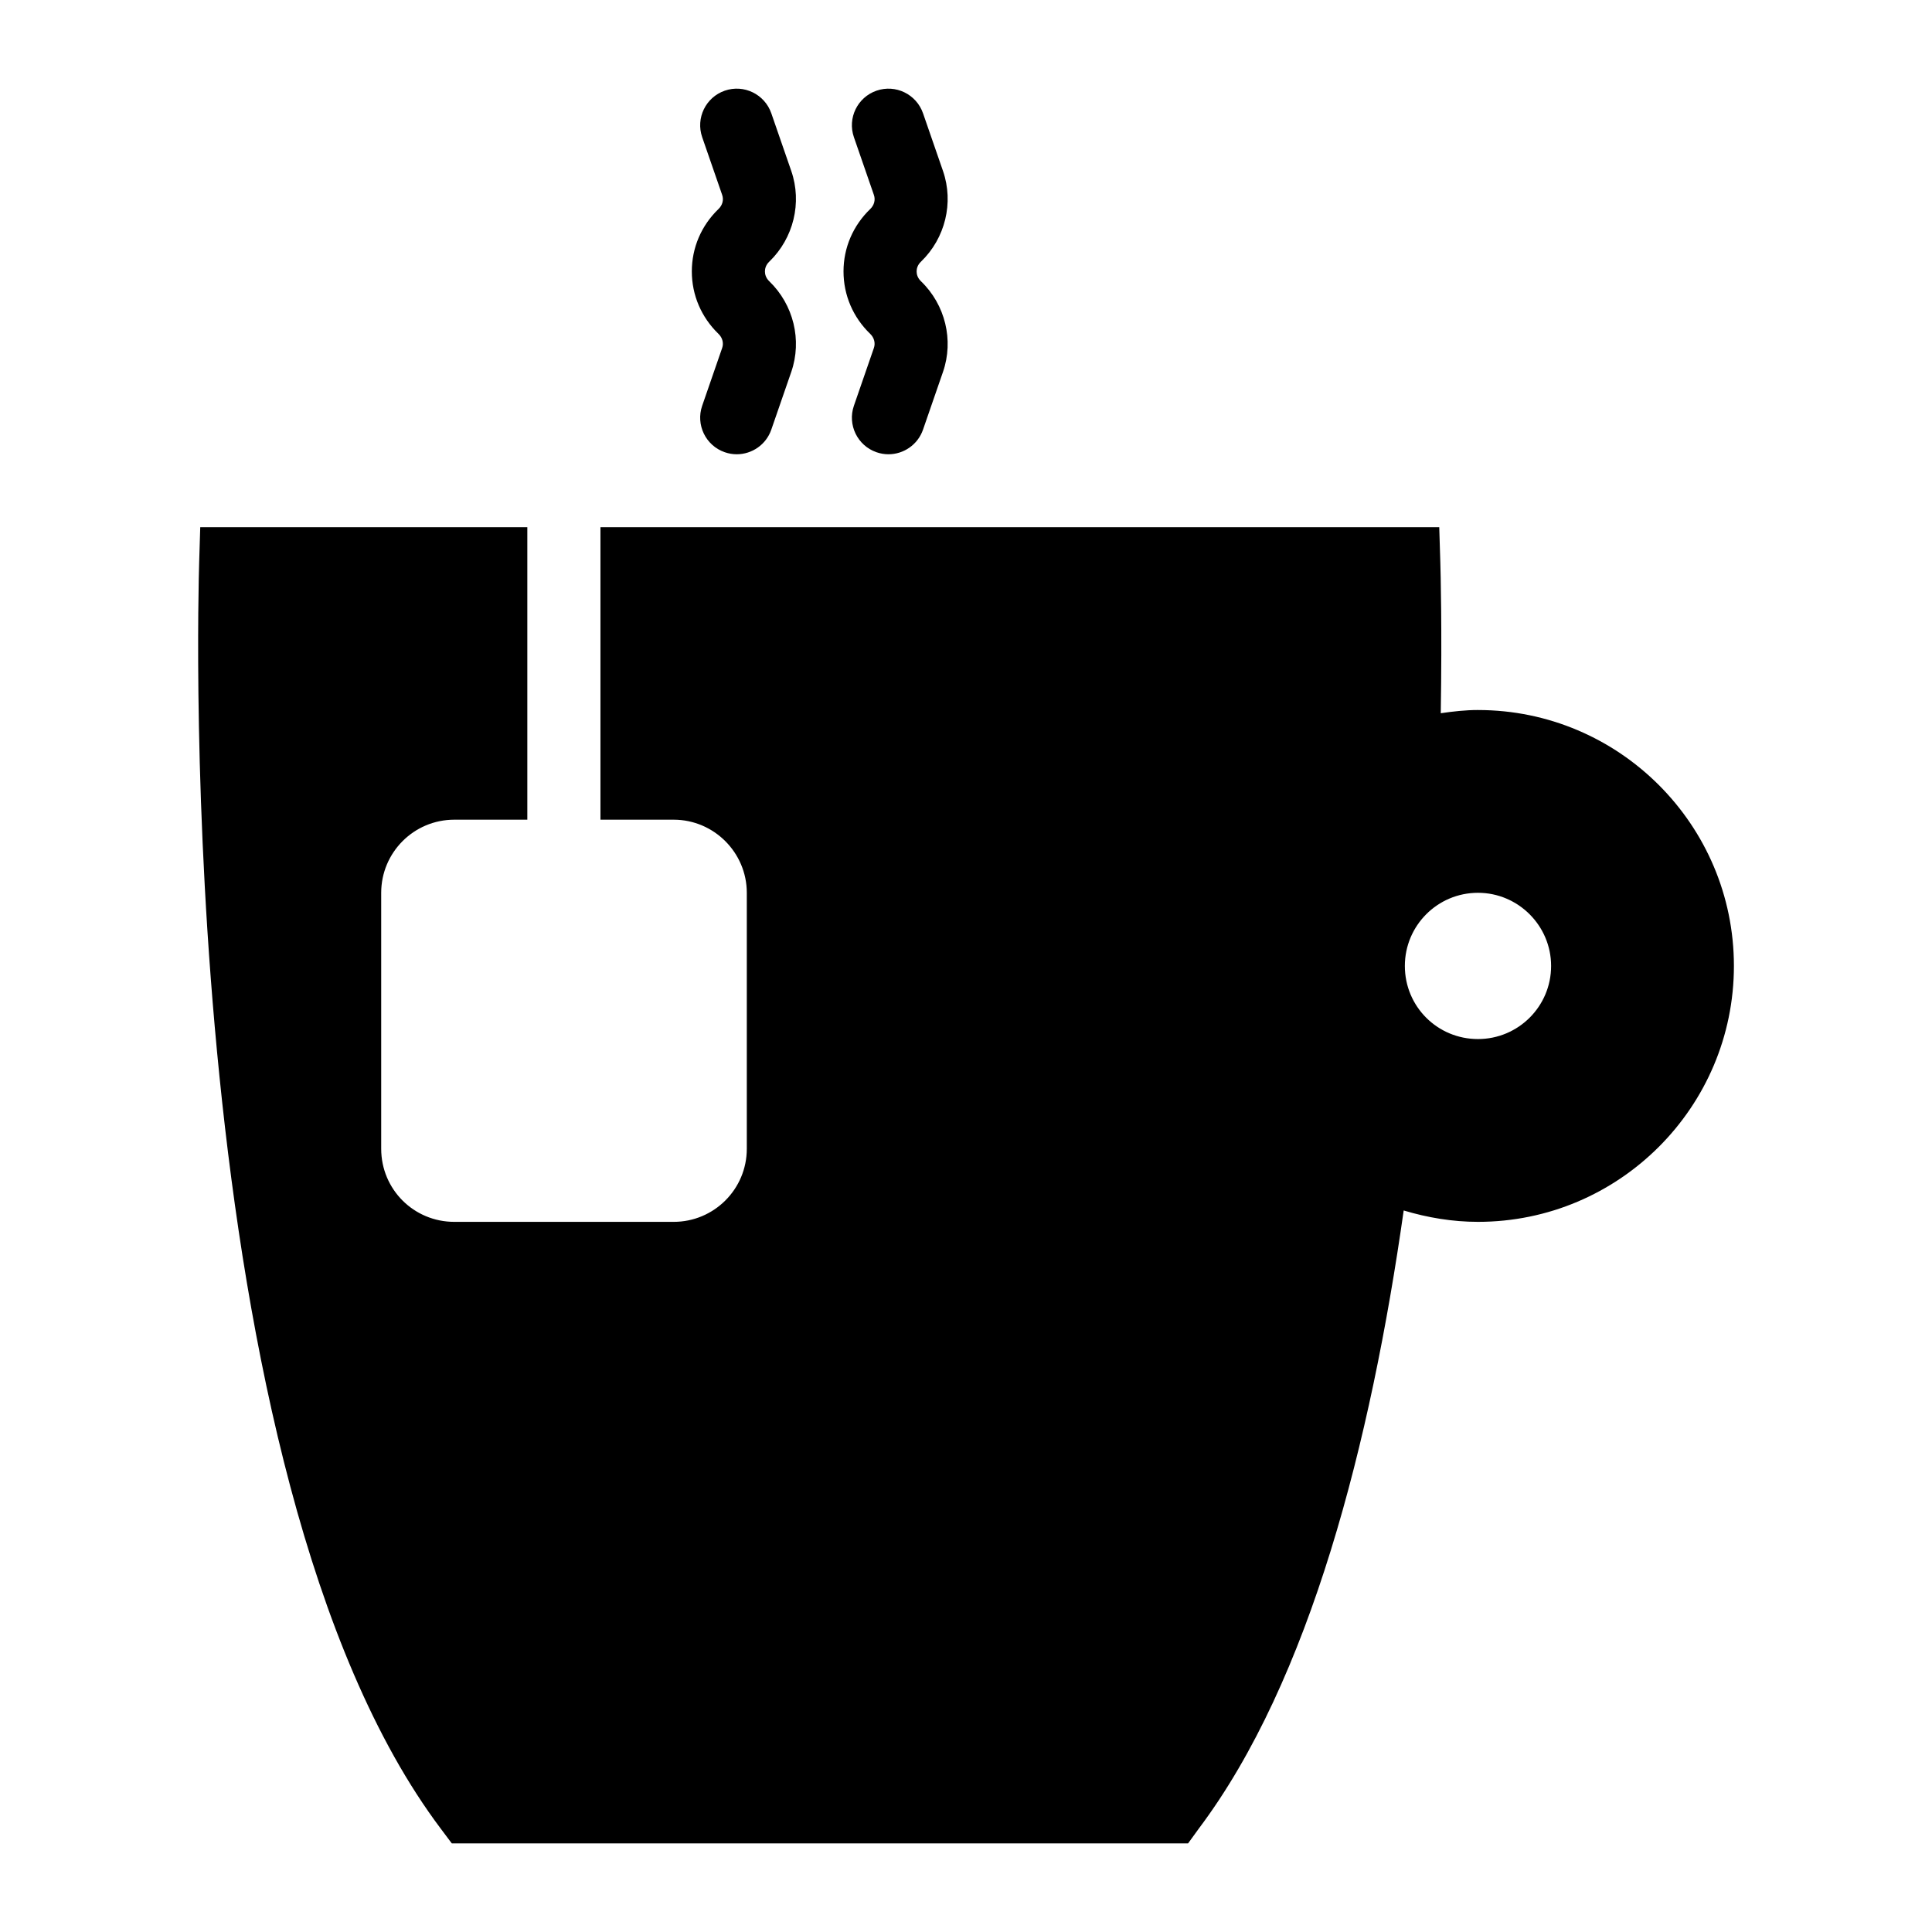
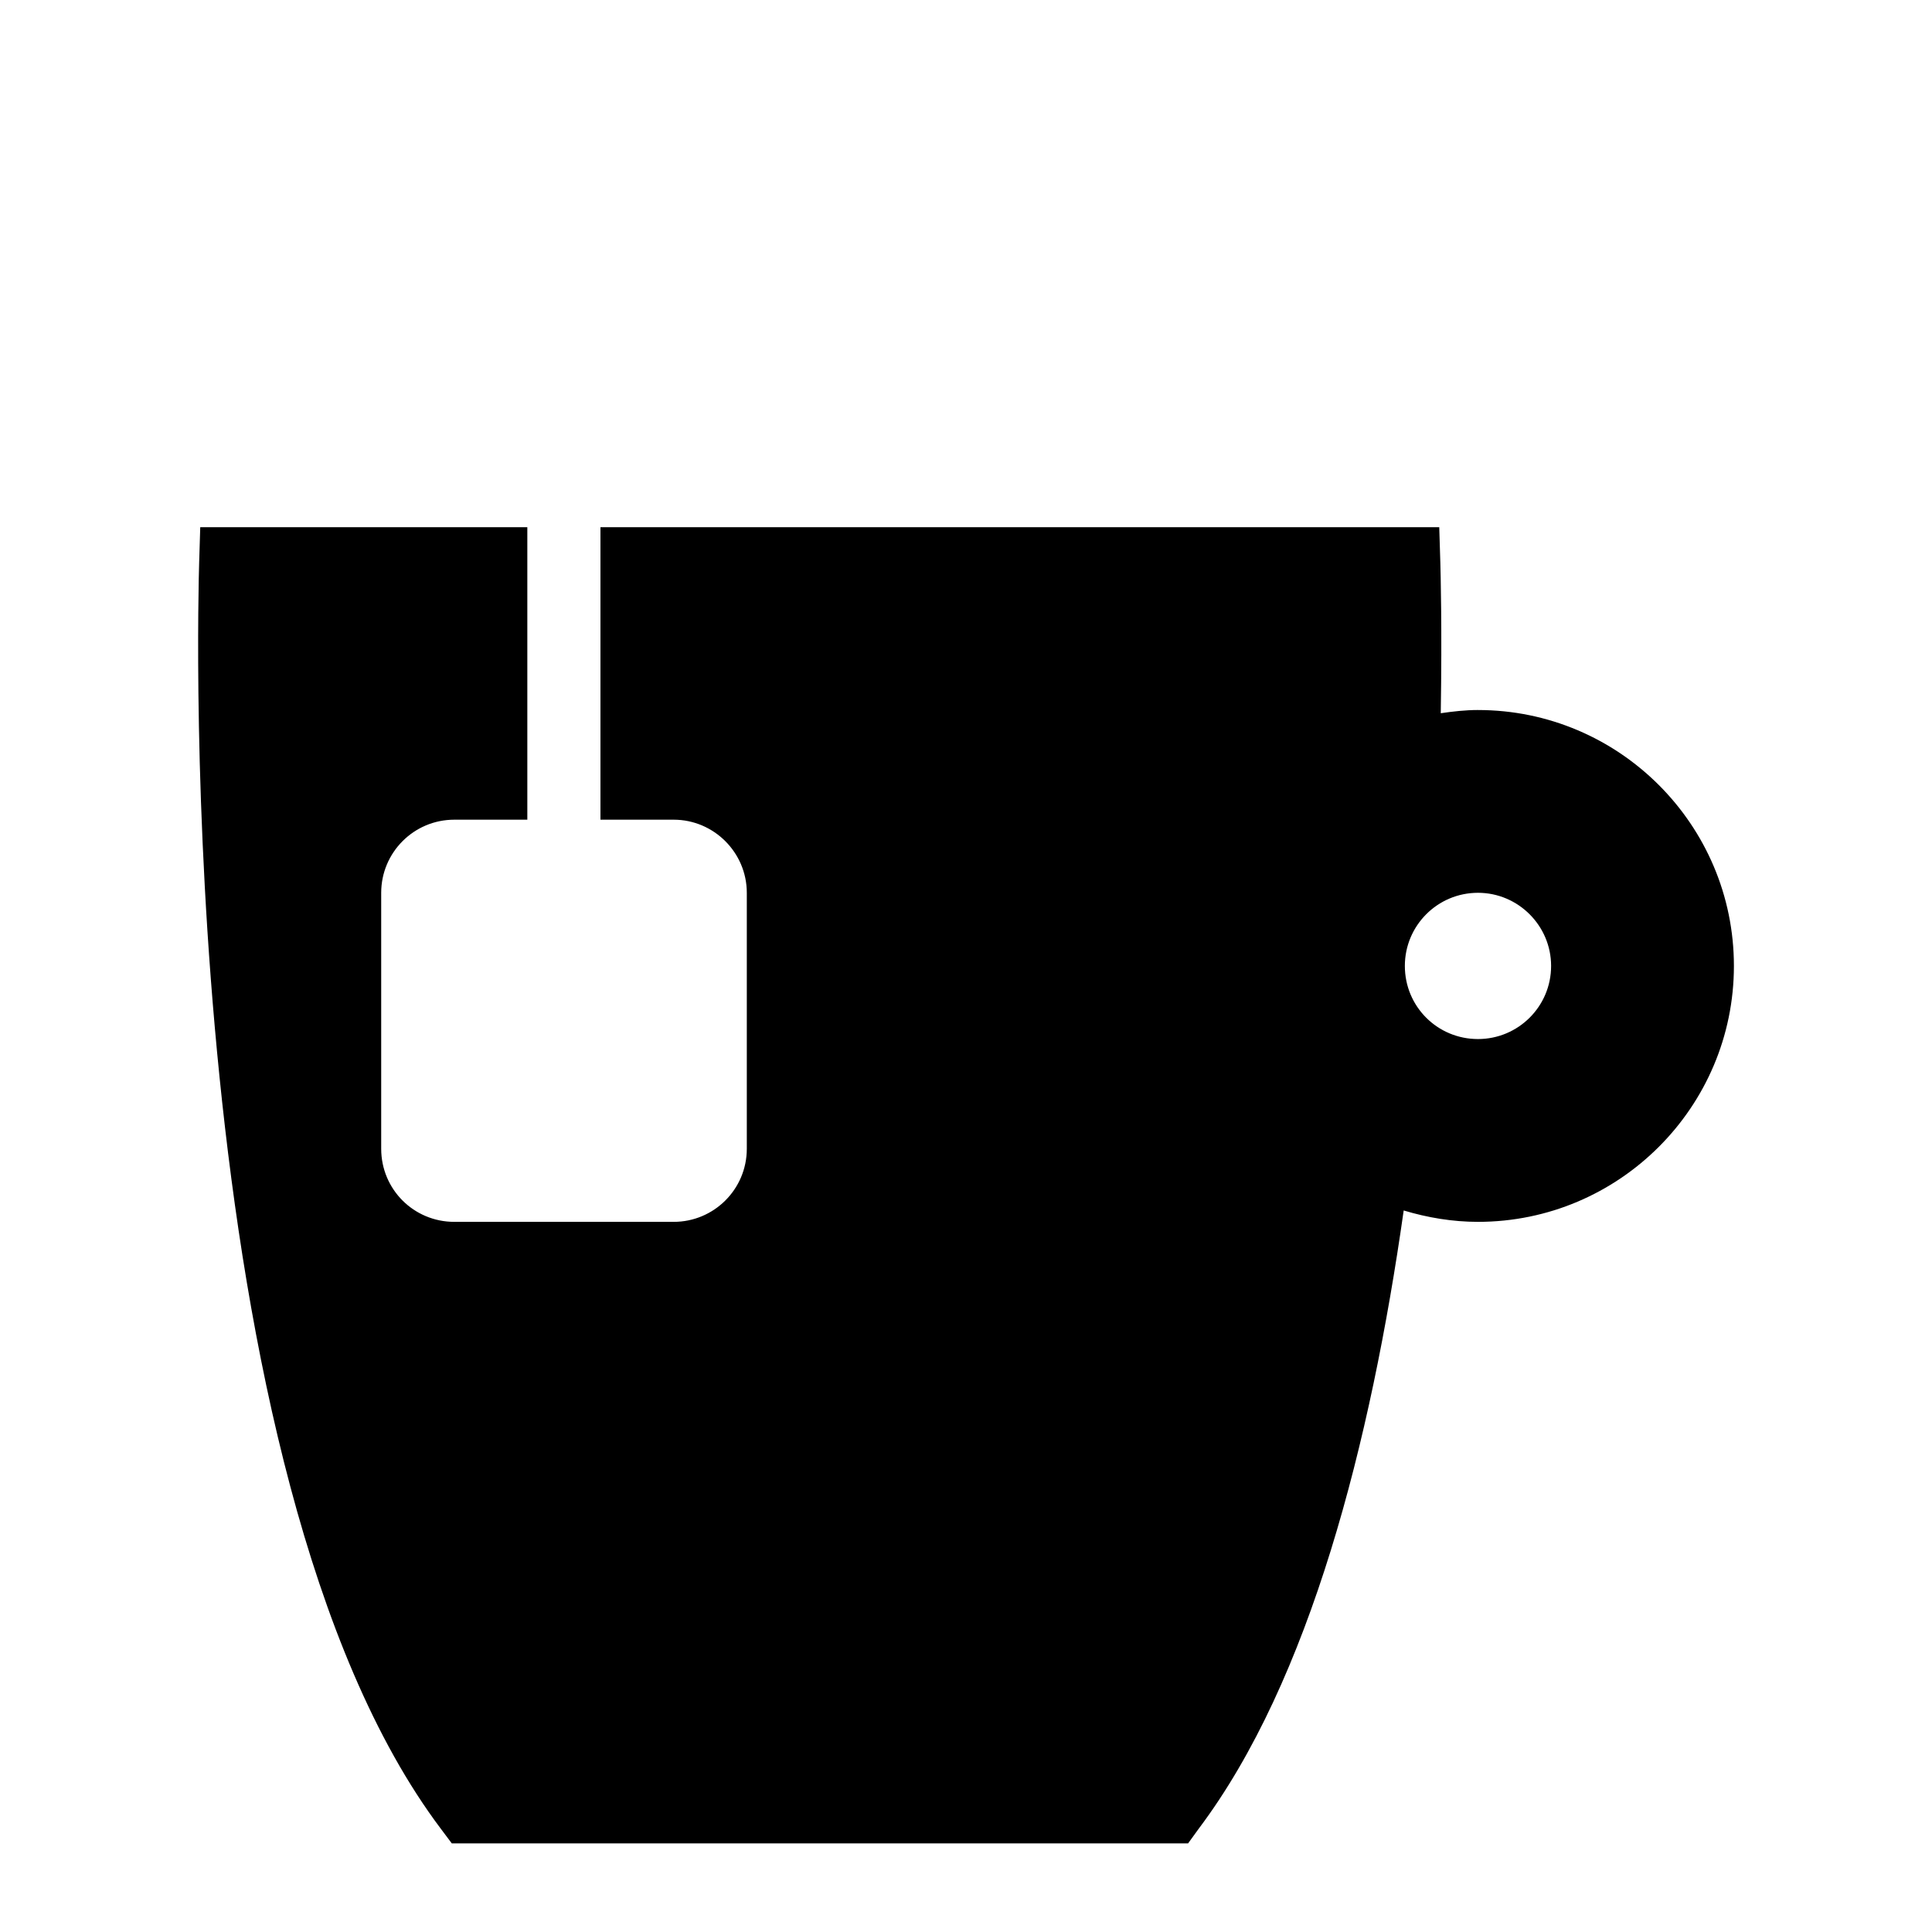
<svg xmlns="http://www.w3.org/2000/svg" fill="#000000" width="800px" height="800px" version="1.1" viewBox="144 144 512 512">
  <g>
-     <path d="m327.34 215.93c0 6.273 2.516 12.152 7.078 16.562 1.039 1.004 1.41 2.426 0.965 3.719l-5.297 15.316c-1.75 5.051 0.938 10.574 5.988 12.32 1.051 0.363 2.121 0.539 3.168 0.539 4.012 0 7.769-2.516 9.16-6.527l5.297-15.312c2.894-8.379 0.605-17.801-5.828-24.004-0.957-0.918-1.156-1.926-1.156-2.613 0-0.676 0.199-1.684 1.156-2.598 6.434-6.207 8.723-15.629 5.828-24.012l-5.297-15.305c-1.762-5.059-7.285-7.738-12.328-5.984-5.051 1.75-7.738 7.266-5.988 12.324l5.297 15.305c0.453 1.293 0.086 2.715-0.965 3.719-4.562 4.394-7.078 10.277-7.078 16.551z" />
-     <path d="m367.54 215.93c0 6.277 2.516 12.156 7.086 16.562 1.039 1.004 1.41 2.426 0.965 3.719l-5.297 15.316c-1.75 5.051 0.938 10.574 5.988 12.32 1.051 0.363 2.121 0.539 3.168 0.539 4.012 0 7.769-2.516 9.16-6.527l5.297-15.312c2.894-8.379 0.605-17.801-5.836-24.008-0.957-0.922-1.156-1.926-1.156-2.606 0-0.676 0.199-1.68 1.164-2.598 6.434-6.207 8.723-15.629 5.828-24.012l-5.297-15.305c-1.762-5.059-7.277-7.738-12.328-5.984-5.051 1.75-7.738 7.266-5.988 12.324l5.297 15.305c0.453 1.293 0.086 2.715-0.957 3.715-4.566 4.391-7.094 10.27-7.094 16.551z" />
    <path d="m535.68 332.16c-3.32 0-6.606 0.375-9.863 0.852 0.359-22.574-0.047-37.547-0.113-39.895l-0.289-9.398h-222.29v77.508h19.406c10.656 0 19.379 8.719 19.379 19.379v67.82c0 10.754-8.719 19.379-19.379 19.379h-58.133c-10.754 0-19.379-8.621-19.379-19.379v-67.82c0-10.656 8.621-19.379 19.379-19.379h19.348v-77.508h-86.68l-0.289 9.398c-0.289 9.883-6.684 241.54 64.043 335.52l2.906 3.875h195.13l2.809-3.875c29.578-39.305 45.641-102.68 54.328-163.85 6.359 1.914 12.973 3.016 19.691 3.016 37.398 0 67.82-30.422 67.82-67.82 0-37.395-30.422-67.82-67.82-67.82zm0 87.199c-10.754 0-19.379-8.621-19.379-19.379 0-10.656 8.621-19.379 19.379-19.379 10.656 0 19.379 8.719 19.379 19.379 0 10.758-8.719 19.379-19.379 19.379z" />
  </g>
</svg>